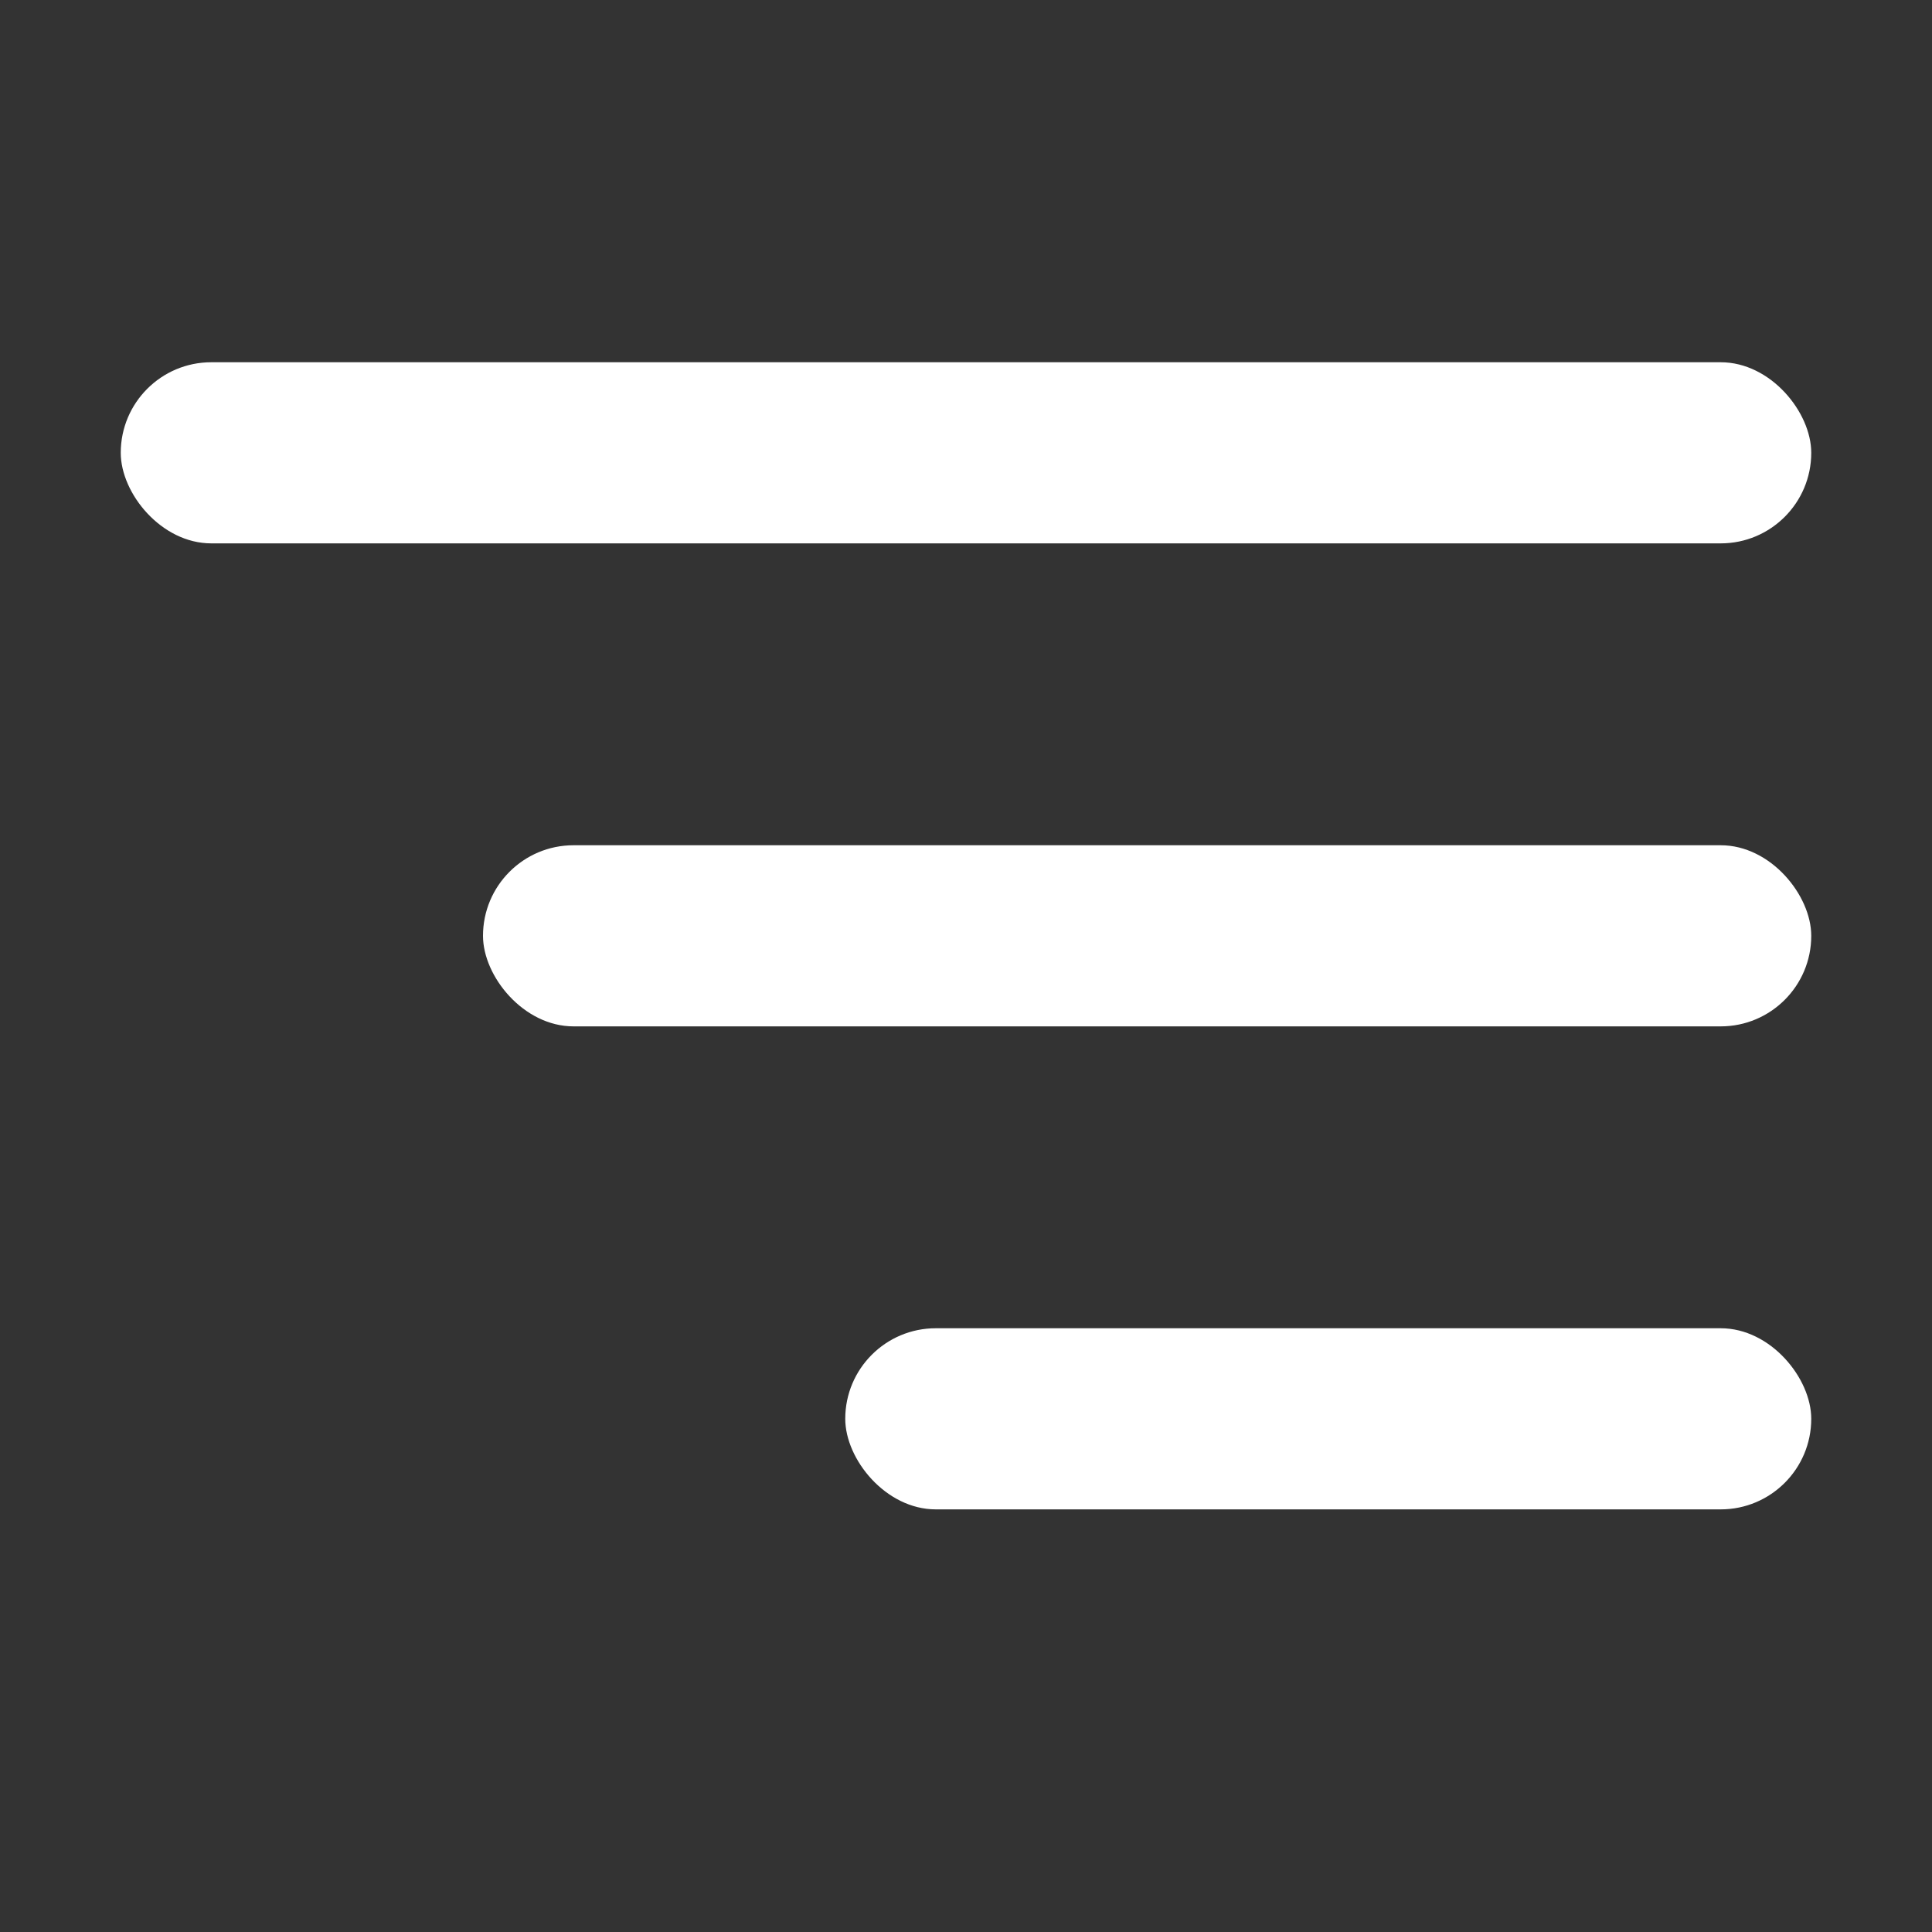
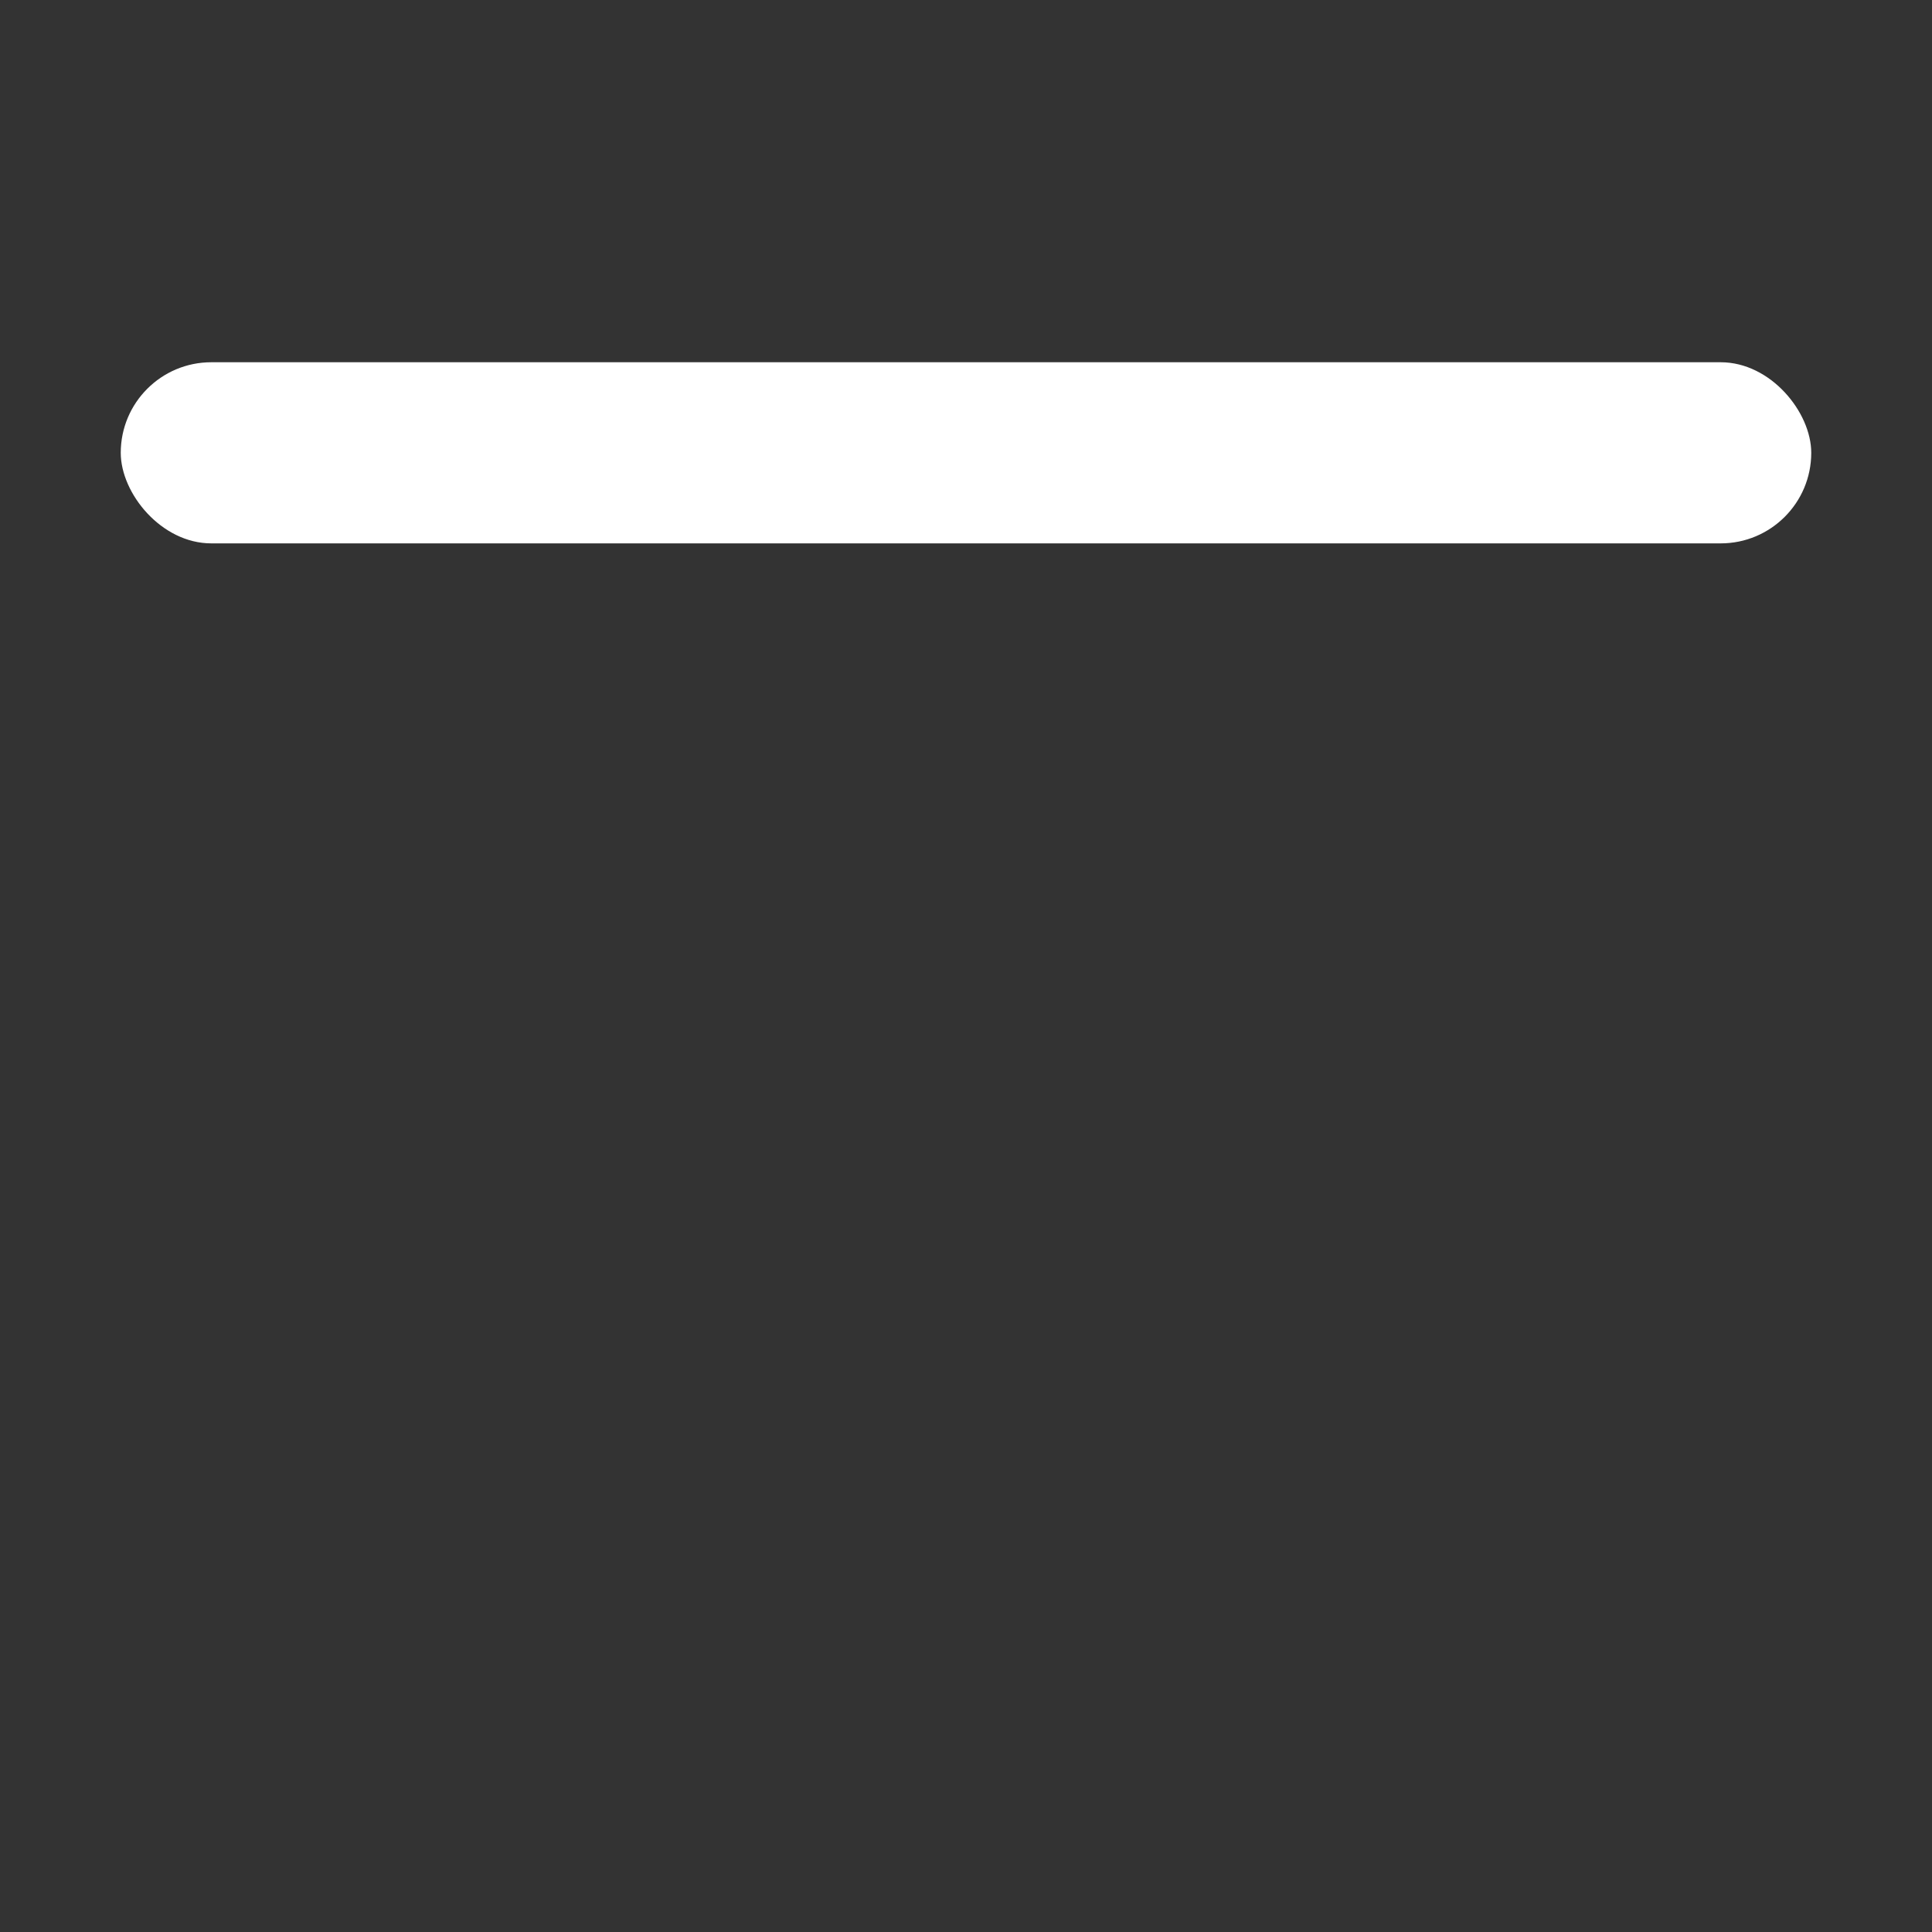
<svg xmlns="http://www.w3.org/2000/svg" width="32" height="32" viewBox="0 0 32 32" fill="none">
  <rect x="0" y="0" width="32" height="32" fill="#333333" stroke="none" />
  <rect x="2" y="6" width="28" height="3" rx="1.5" fill="white" />
-   <rect x="8" y="14" width="22" height="3" rx="1.5" fill="white" />
-   <rect x="14" y="22" width="16" height="3" rx="1.5" fill="white" />
</svg>